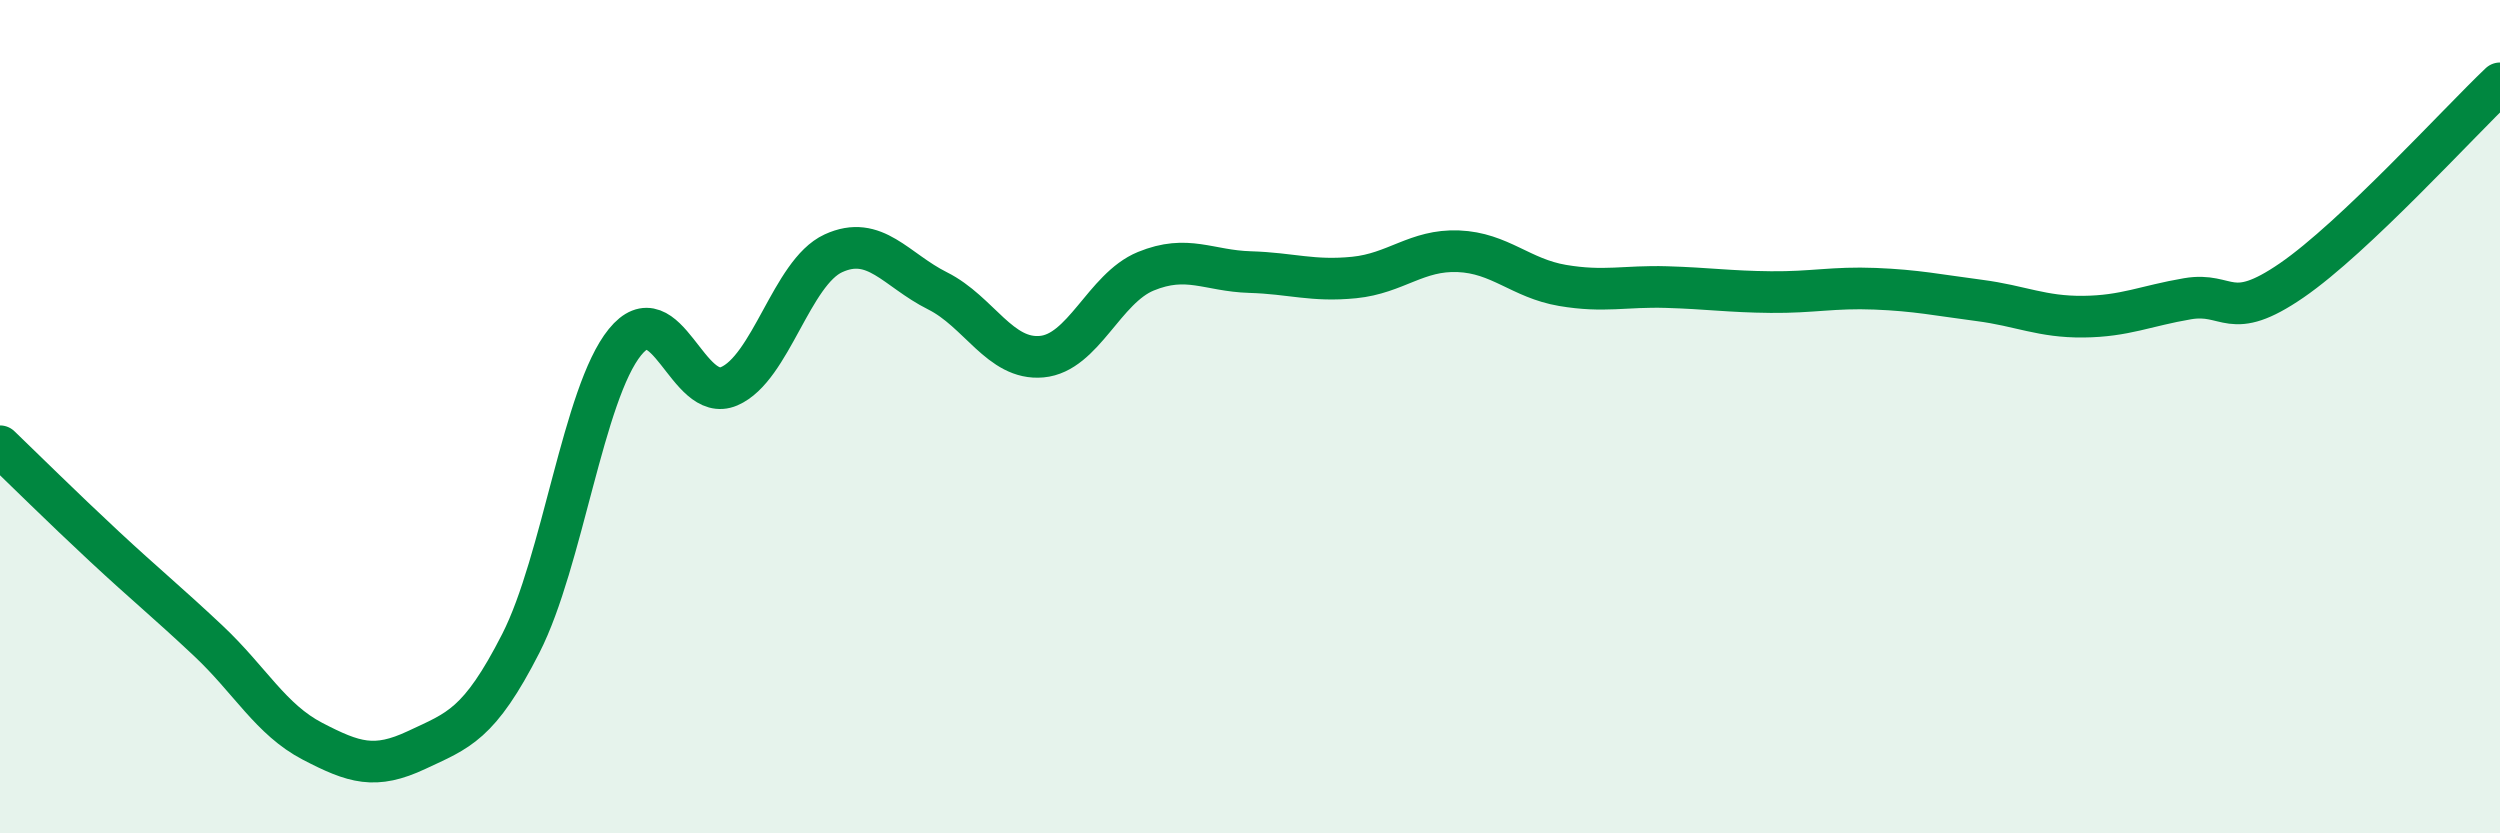
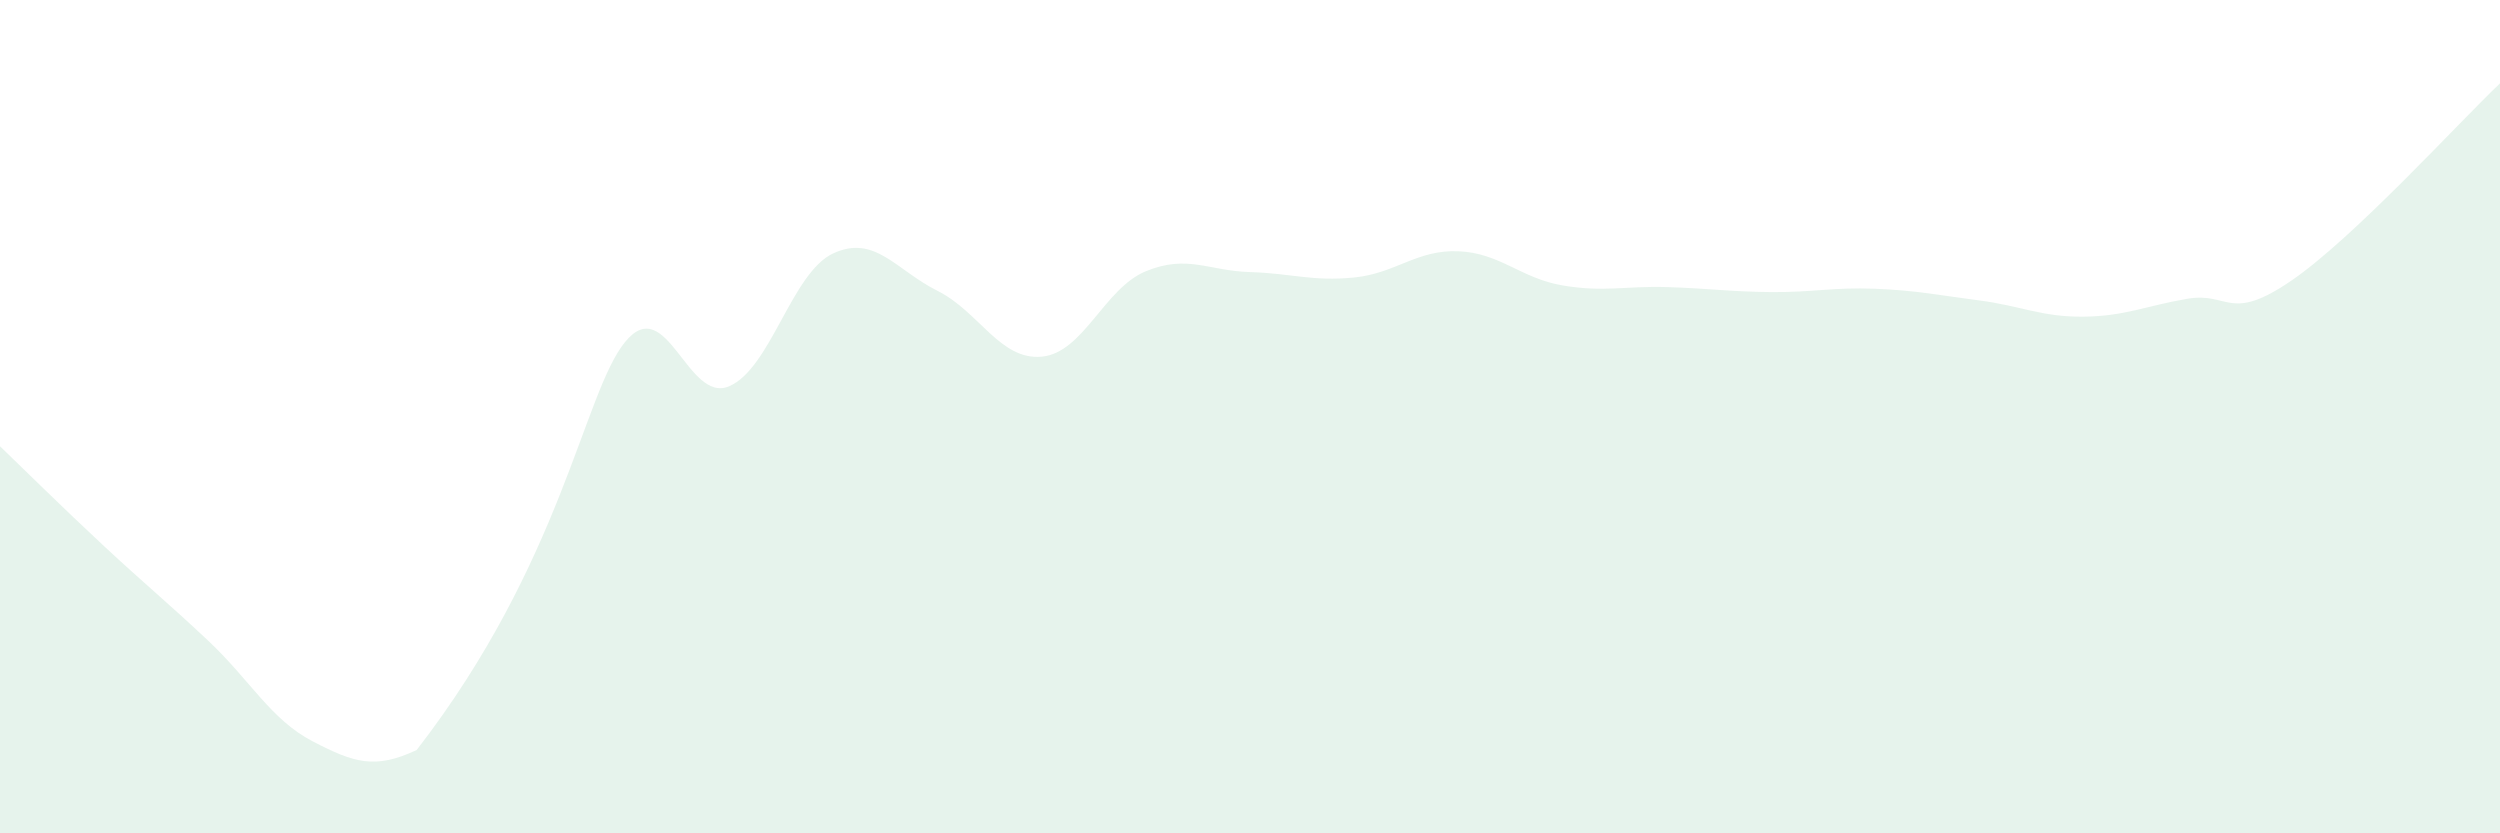
<svg xmlns="http://www.w3.org/2000/svg" width="60" height="20" viewBox="0 0 60 20">
-   <path d="M 0,10.71 C 0.5,11.19 1.5,12.18 2.5,13.11 C 3.5,14.04 4,14.44 5,15.38 C 6,16.32 6.5,17.27 7.5,17.79 C 8.5,18.31 9,18.47 10,18 C 11,17.53 11.5,17.4 12.5,15.44 C 13.5,13.48 14,9.44 15,8.21 C 16,6.98 16.5,9.7 17.5,9.27 C 18.5,8.84 19,6.54 20,6.08 C 21,5.62 21.5,6.48 22.5,6.98 C 23.5,7.48 24,8.65 25,8.56 C 26,8.47 26.5,6.92 27.5,6.51 C 28.5,6.1 29,6.5 30,6.53 C 31,6.56 31.5,6.76 32.5,6.66 C 33.5,6.56 34,5.99 35,6.03 C 36,6.07 36.5,6.68 37.5,6.85 C 38.5,7.02 39,6.86 40,6.89 C 41,6.92 41.5,7 42.5,7.01 C 43.5,7.02 44,6.89 45,6.93 C 46,6.97 46.5,7.08 47.5,7.21 C 48.5,7.34 49,7.61 50,7.6 C 51,7.59 51.5,7.34 52.5,7.17 C 53.5,7 53.5,7.76 55,6.73 C 56.5,5.7 59,2.95 60,2L60 20L0 20Z" fill="#008740" opacity="0.1" stroke-linecap="round" stroke-linejoin="round" />
-   <path d="M 0,10.71 C 0.5,11.19 1.5,12.18 2.5,13.11 C 3.5,14.04 4,14.44 5,15.38 C 6,16.32 6.5,17.27 7.5,17.79 C 8.5,18.31 9,18.47 10,18 C 11,17.53 11.5,17.4 12.5,15.44 C 13.5,13.48 14,9.44 15,8.21 C 16,6.98 16.5,9.7 17.5,9.27 C 18.5,8.84 19,6.54 20,6.08 C 21,5.62 21.5,6.48 22.5,6.98 C 23.5,7.48 24,8.65 25,8.56 C 26,8.47 26.5,6.92 27.5,6.51 C 28.5,6.1 29,6.5 30,6.53 C 31,6.56 31.5,6.76 32.5,6.66 C 33.5,6.56 34,5.99 35,6.03 C 36,6.07 36.5,6.68 37.5,6.85 C 38.5,7.02 39,6.86 40,6.89 C 41,6.92 41.5,7 42.5,7.01 C 43.5,7.02 44,6.89 45,6.93 C 46,6.97 46.5,7.08 47.5,7.21 C 48.5,7.34 49,7.61 50,7.6 C 51,7.59 51.5,7.34 52.5,7.17 C 53.5,7 53.5,7.76 55,6.73 C 56.5,5.7 59,2.95 60,2" stroke="#008740" stroke-width="1" fill="none" stroke-linecap="round" stroke-linejoin="round" />
+   <path d="M 0,10.71 C 0.5,11.19 1.5,12.18 2.5,13.11 C 3.5,14.04 4,14.44 5,15.38 C 6,16.32 6.5,17.27 7.5,17.79 C 8.5,18.31 9,18.47 10,18 C 13.5,13.48 14,9.44 15,8.21 C 16,6.98 16.5,9.7 17.5,9.27 C 18.5,8.84 19,6.54 20,6.08 C 21,5.62 21.5,6.48 22.5,6.98 C 23.5,7.48 24,8.65 25,8.56 C 26,8.47 26.5,6.92 27.5,6.51 C 28.5,6.1 29,6.5 30,6.53 C 31,6.56 31.5,6.76 32.5,6.66 C 33.5,6.56 34,5.99 35,6.03 C 36,6.07 36.5,6.68 37.5,6.85 C 38.5,7.02 39,6.86 40,6.89 C 41,6.92 41.5,7 42.5,7.01 C 43.5,7.02 44,6.89 45,6.93 C 46,6.97 46.5,7.08 47.5,7.21 C 48.5,7.34 49,7.61 50,7.6 C 51,7.59 51.5,7.34 52.5,7.17 C 53.5,7 53.5,7.76 55,6.73 C 56.5,5.7 59,2.95 60,2L60 20L0 20Z" fill="#008740" opacity="0.1" stroke-linecap="round" stroke-linejoin="round" />
</svg>